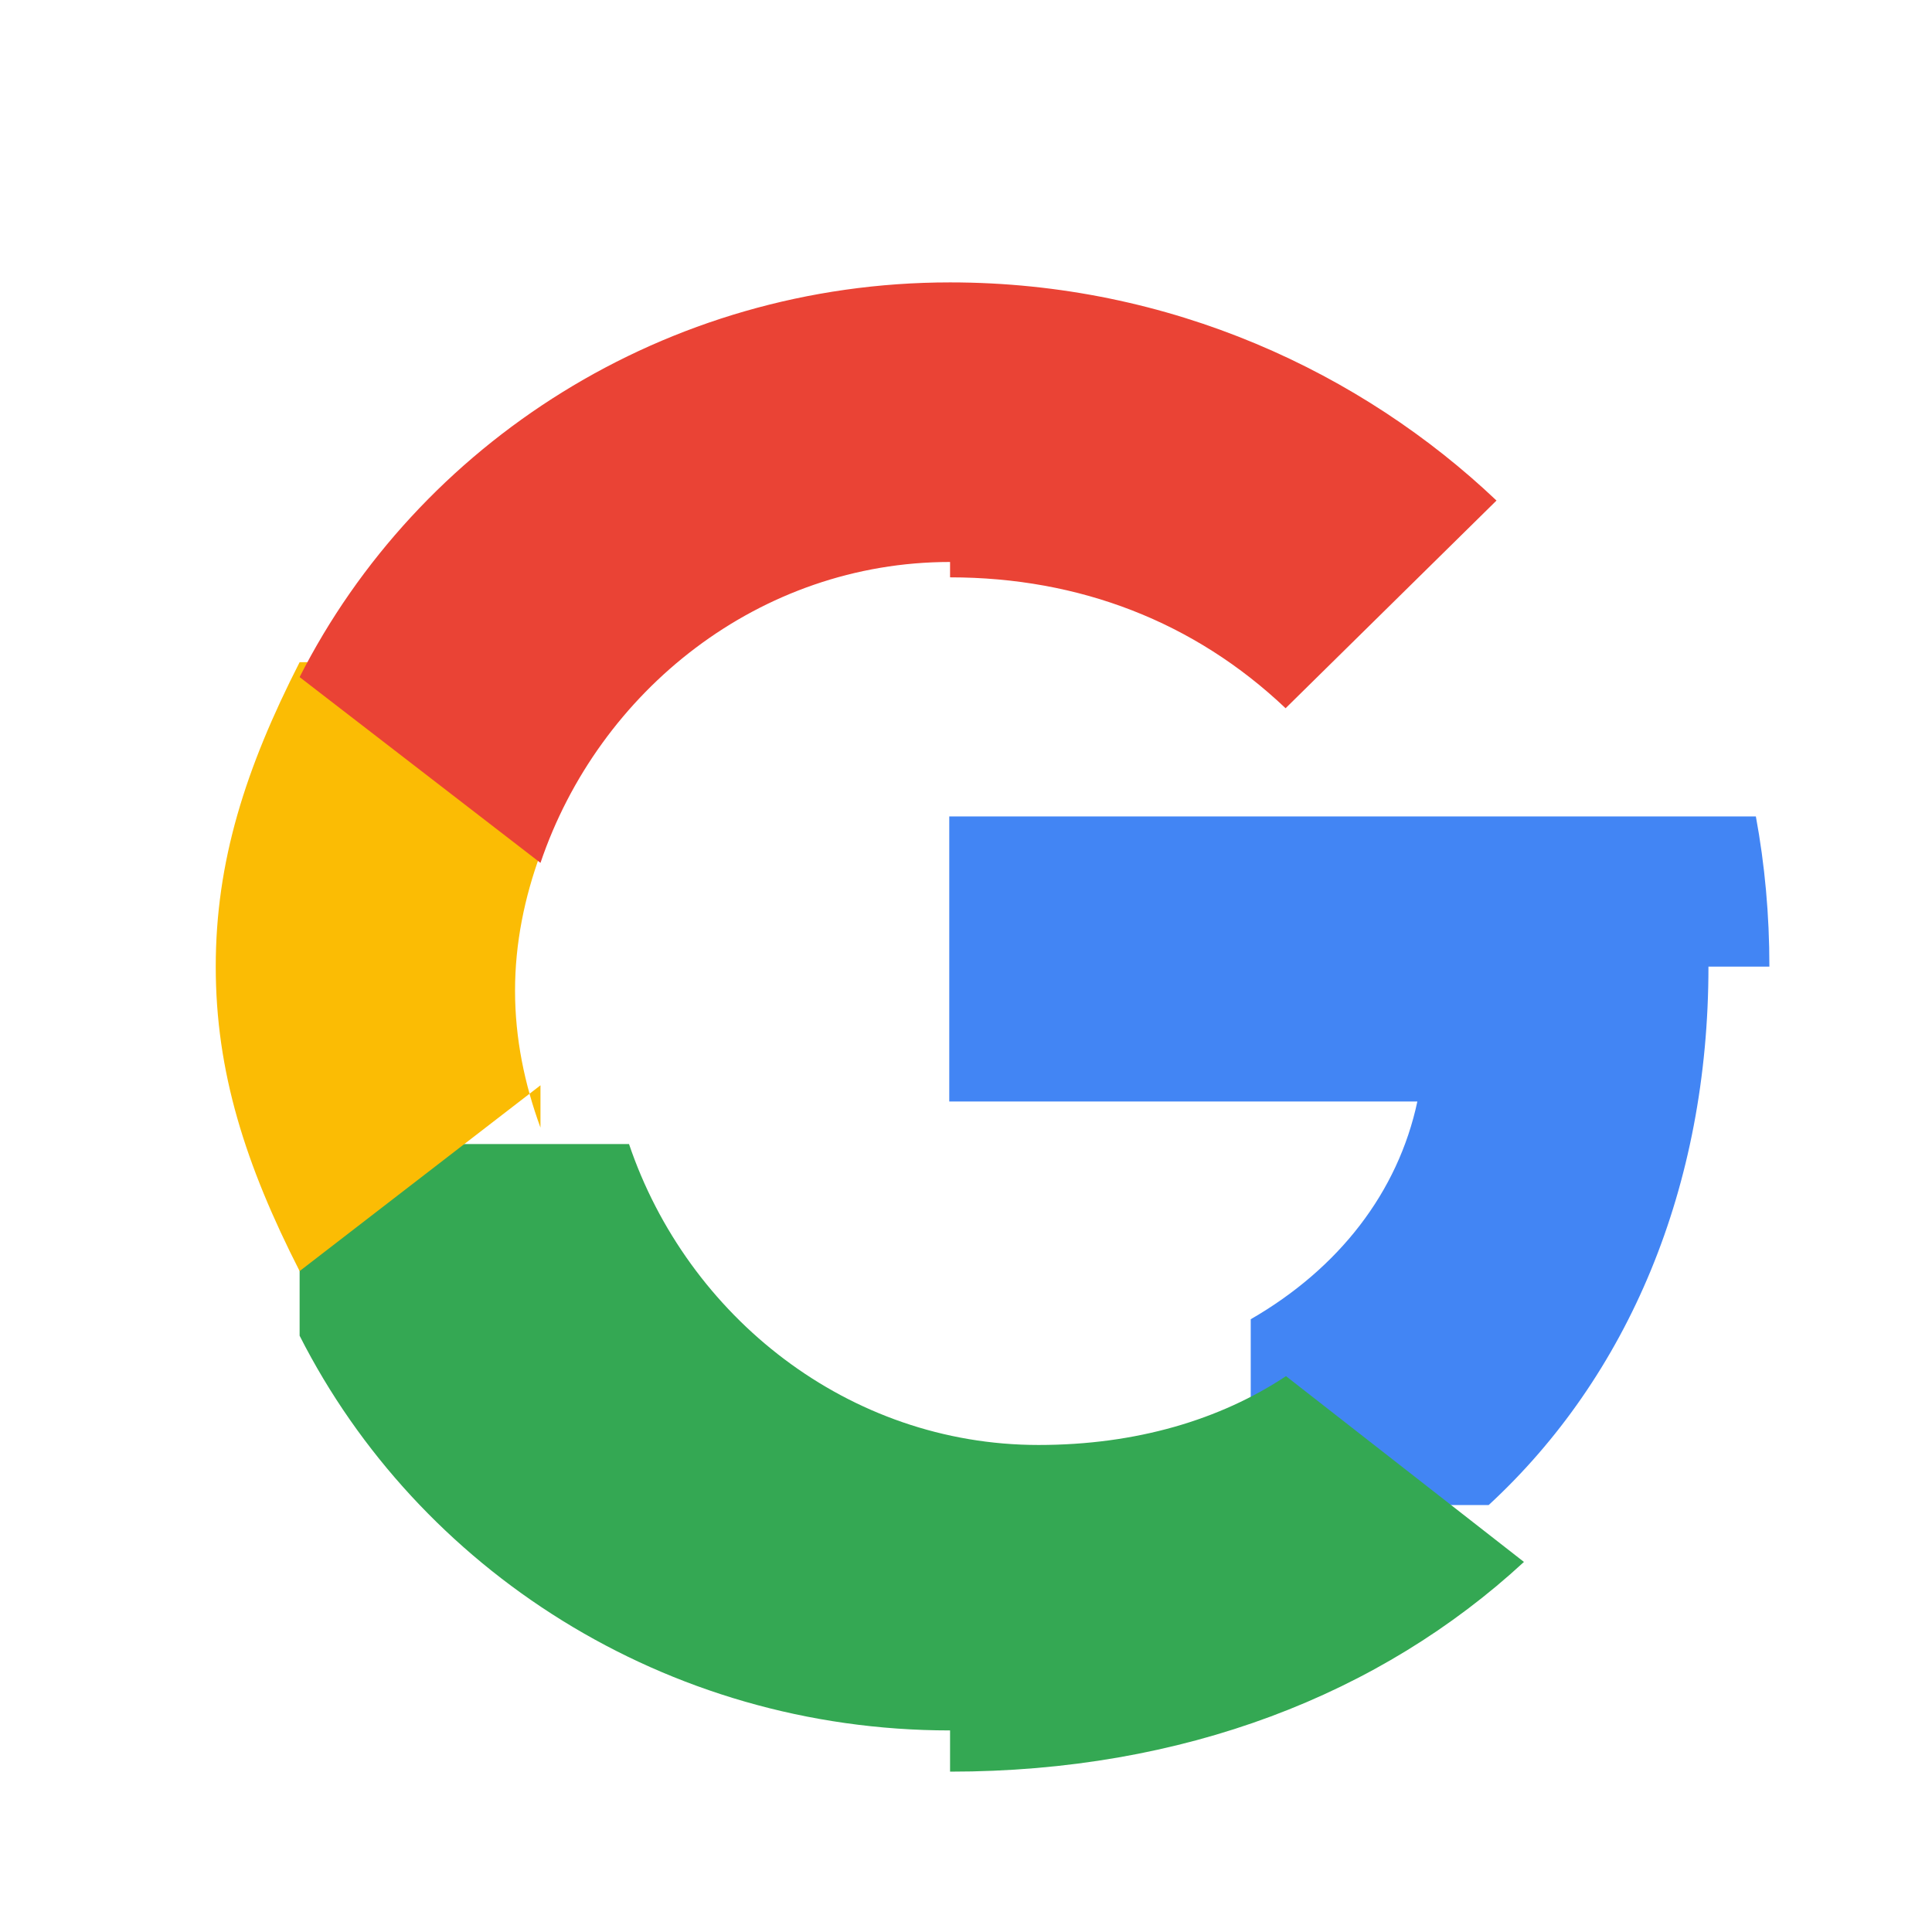
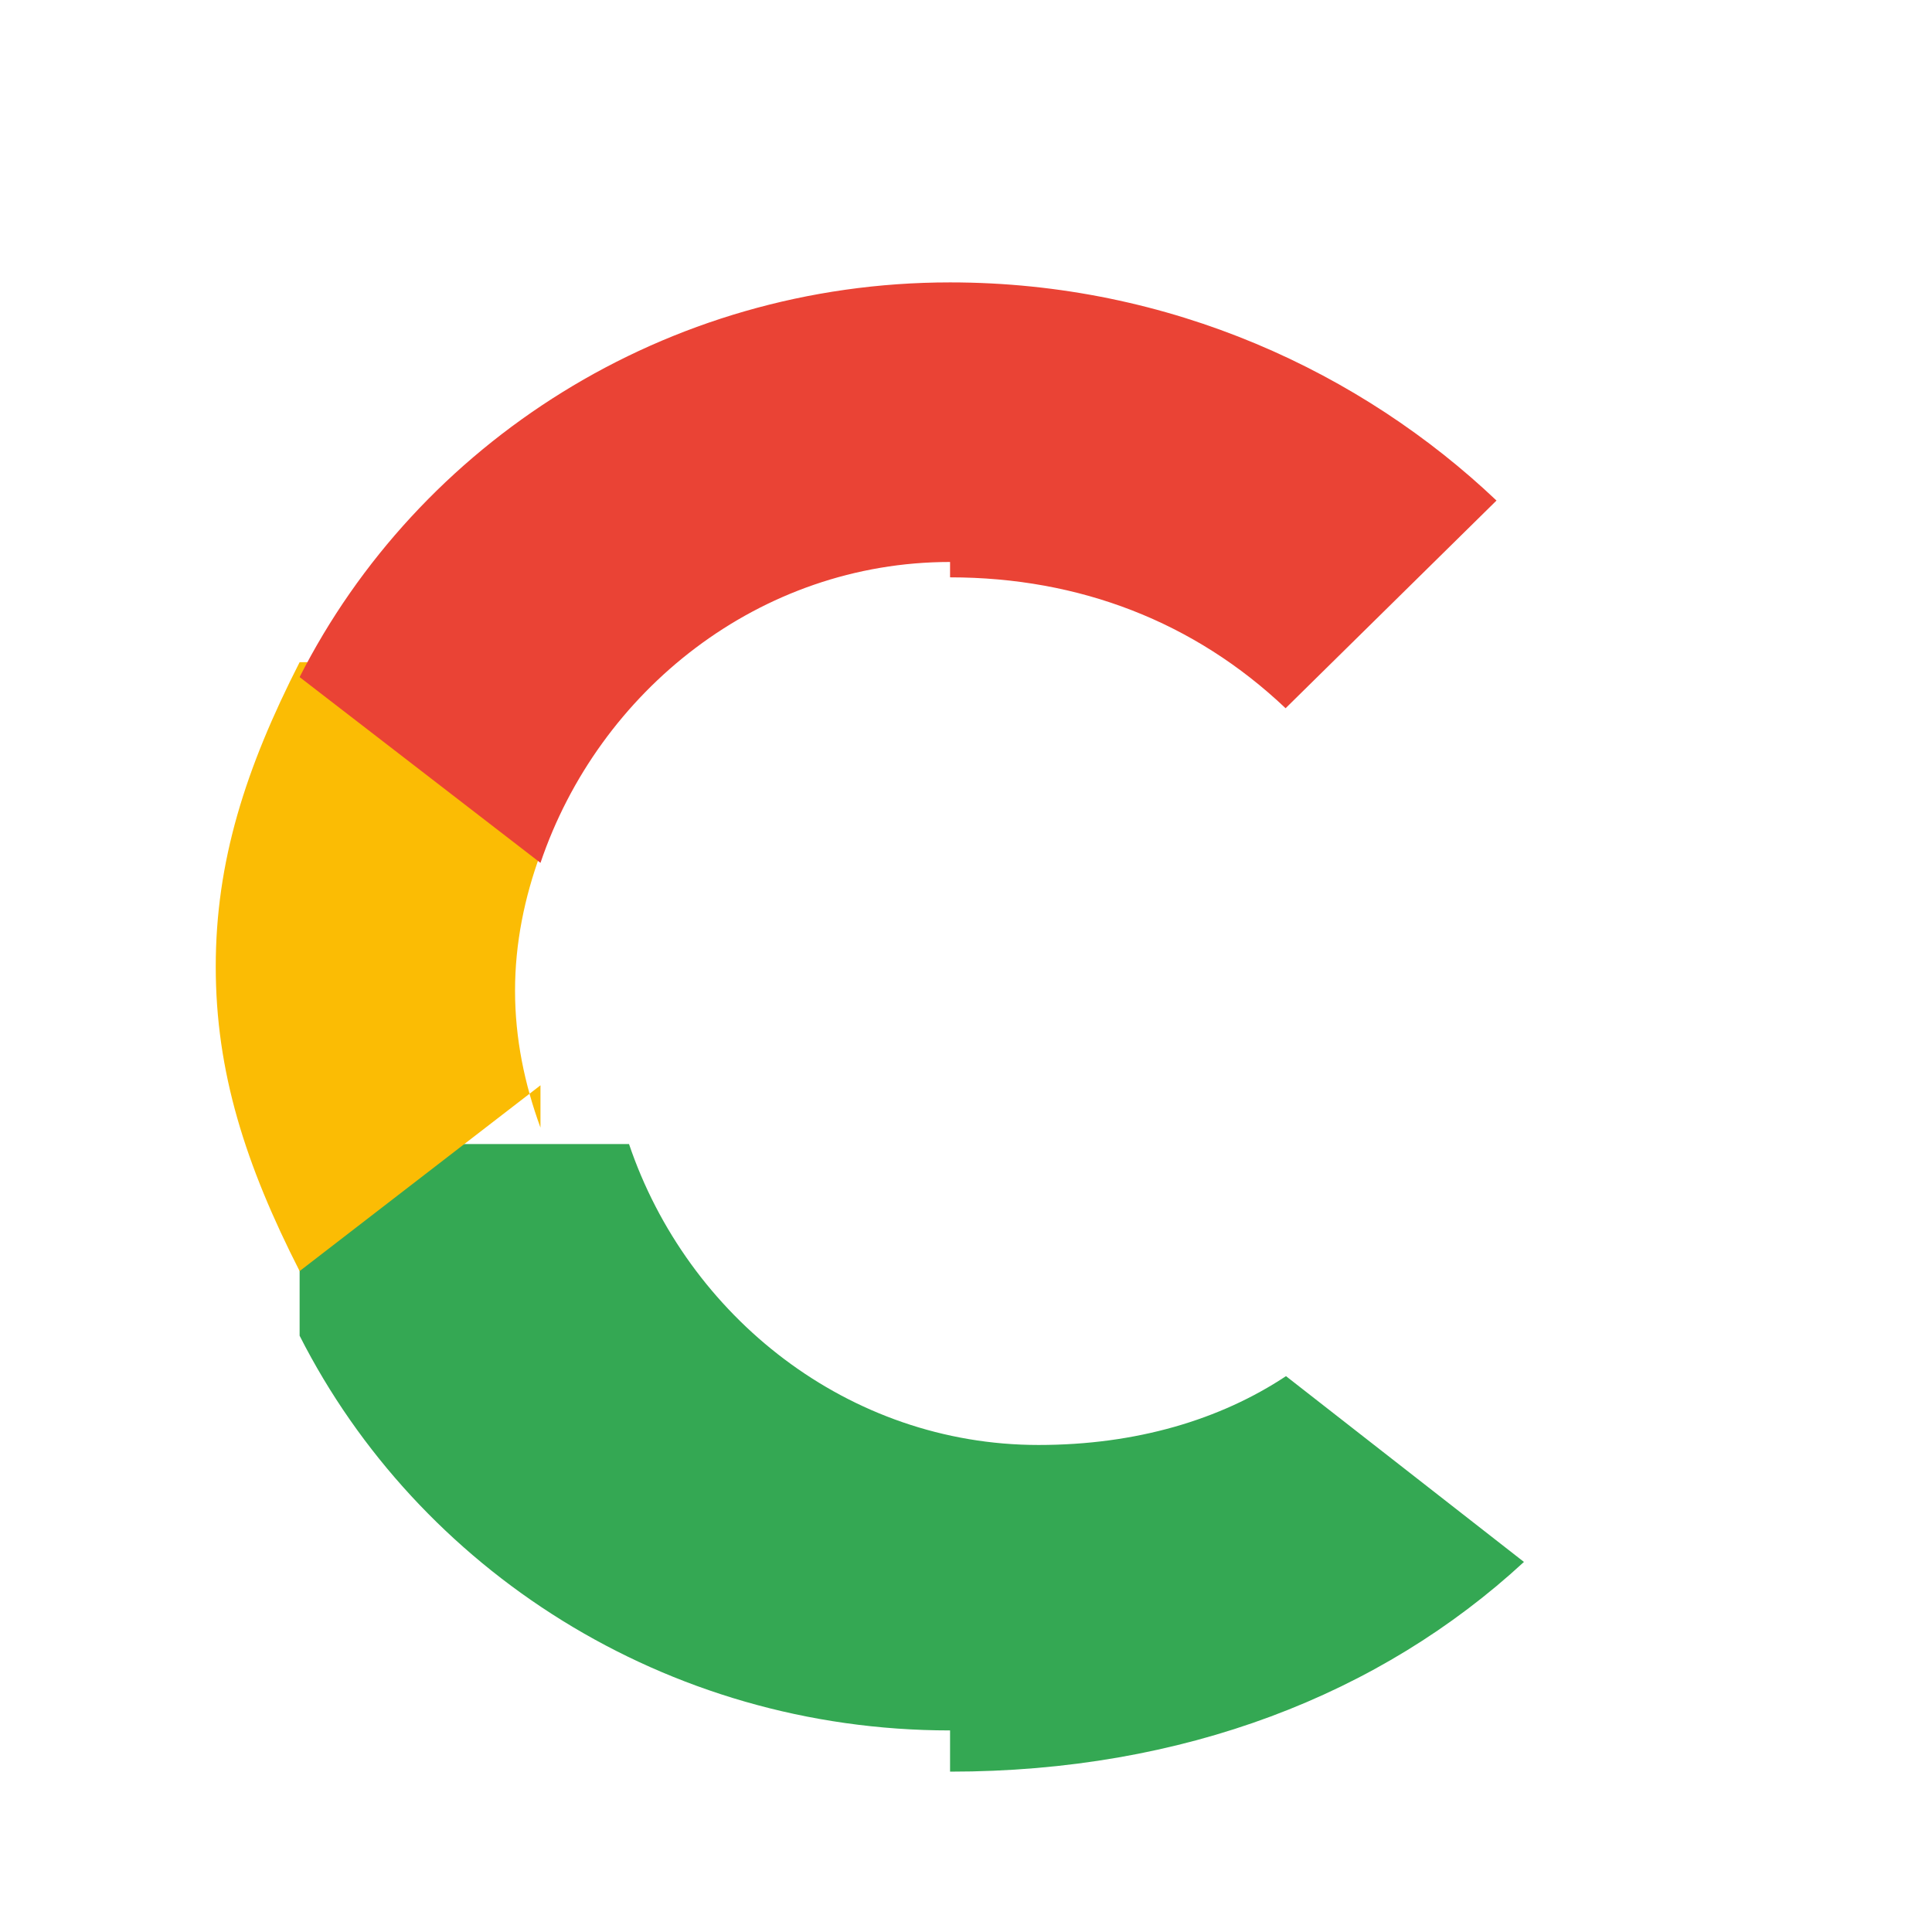
<svg xmlns="http://www.w3.org/2000/svg" version="1.1" width="24" height="24" viewBox="0 0 24 24">
-   <path fill="#4285F4" d="M21.98 12.008c0-.646-.057-1.266-.168-1.866h-10.02v3.541h5.815c-.24 1.125-.972 2.072-2.07 2.705v2.308h2.956c1.734-1.6 2.73-3.951 2.73-6.688z" />
  <path fill="#34A853" d="M11.802 22.008c2.903 0 5.347-.96 7.129-2.605l-2.956-2.308c-.815.54-1.859.855-3.073.855-2.365 0-4.364-1.597-5.088-3.738H3.722v2.381c1.472 2.902 4.542 4.903 8.08 4.903z" />
  <path fill="#FBBC04" d="M6.714 14.008c-.198-.54-.316-1.11-.316-1.701s.118-1.161.316-1.701V8.226H3.722C3.048 9.548 2.68 10.702 2.68 12.008s.368 2.46 1.042 3.782l2.992-2.308z" />
  <path fill="#EA4335" d="M11.802 7.172c1.606 0 3.037.553 4.168 1.626l2.62-2.58C16.92 4.633 14.545 3.508 11.802 3.508c-3.538 0-6.608 2.001-8.08 4.903l2.992 2.308c.724-2.141 2.723-3.738 5.088-3.738z" />
</svg>